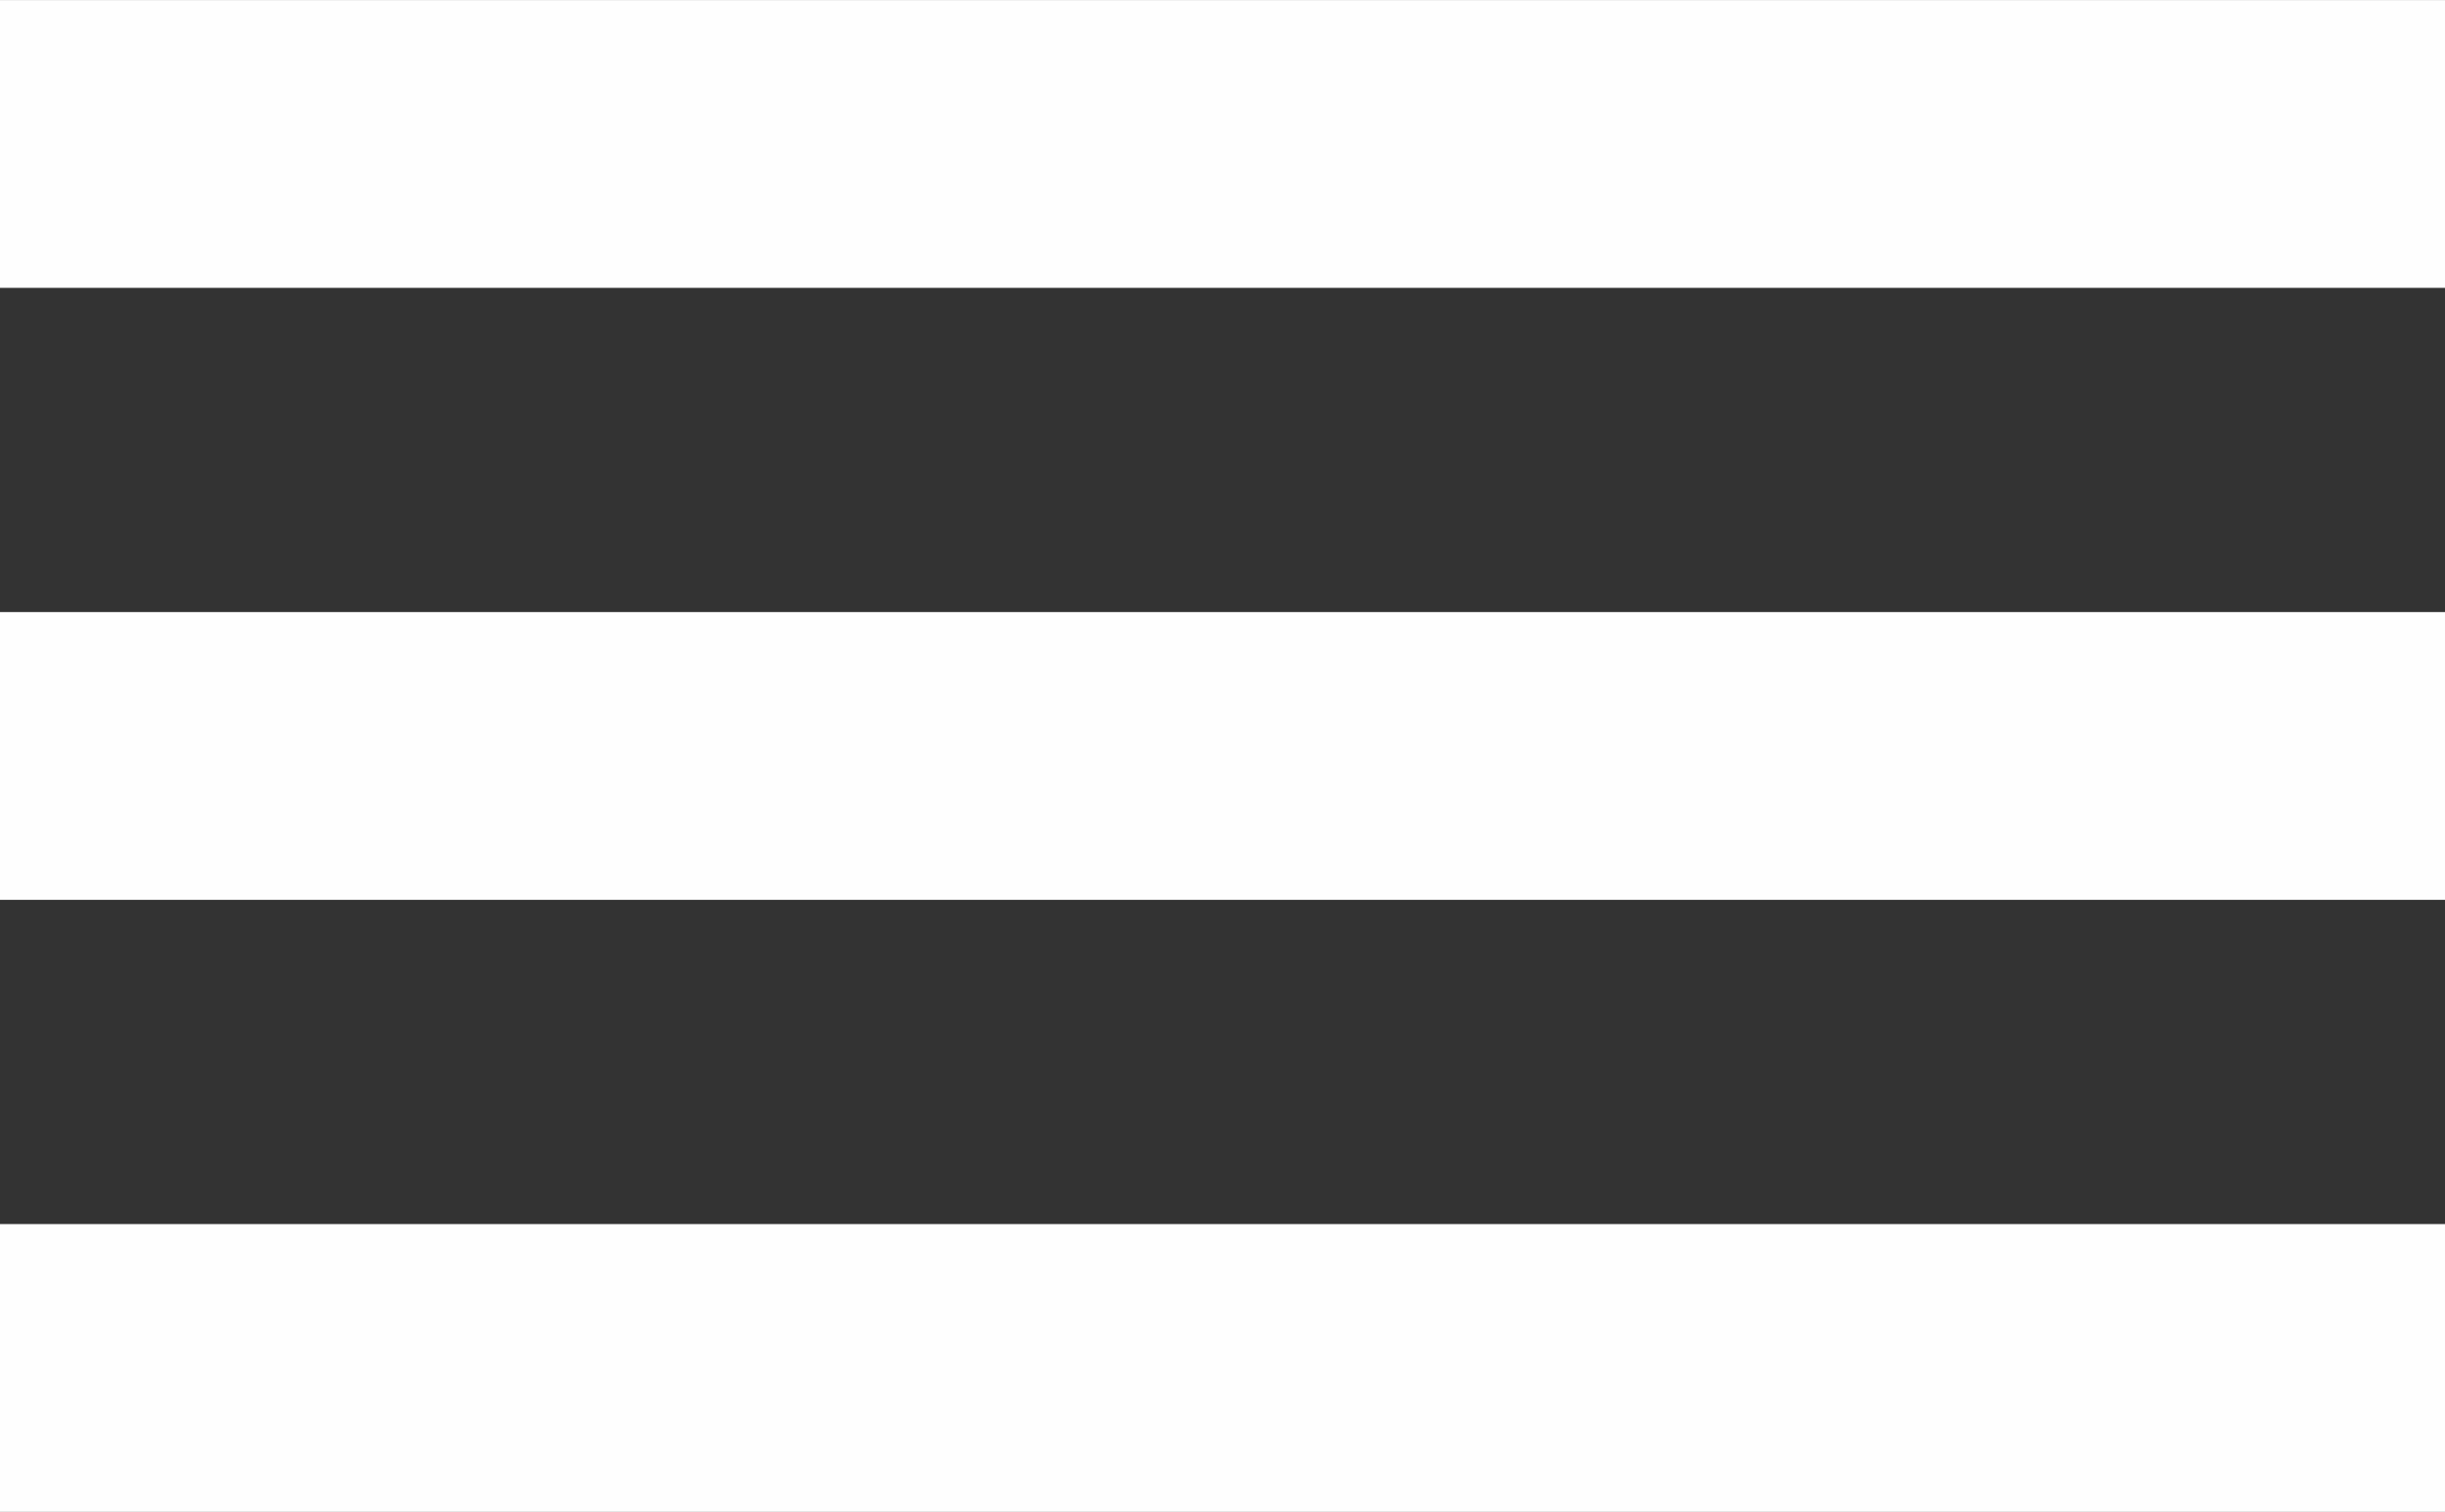
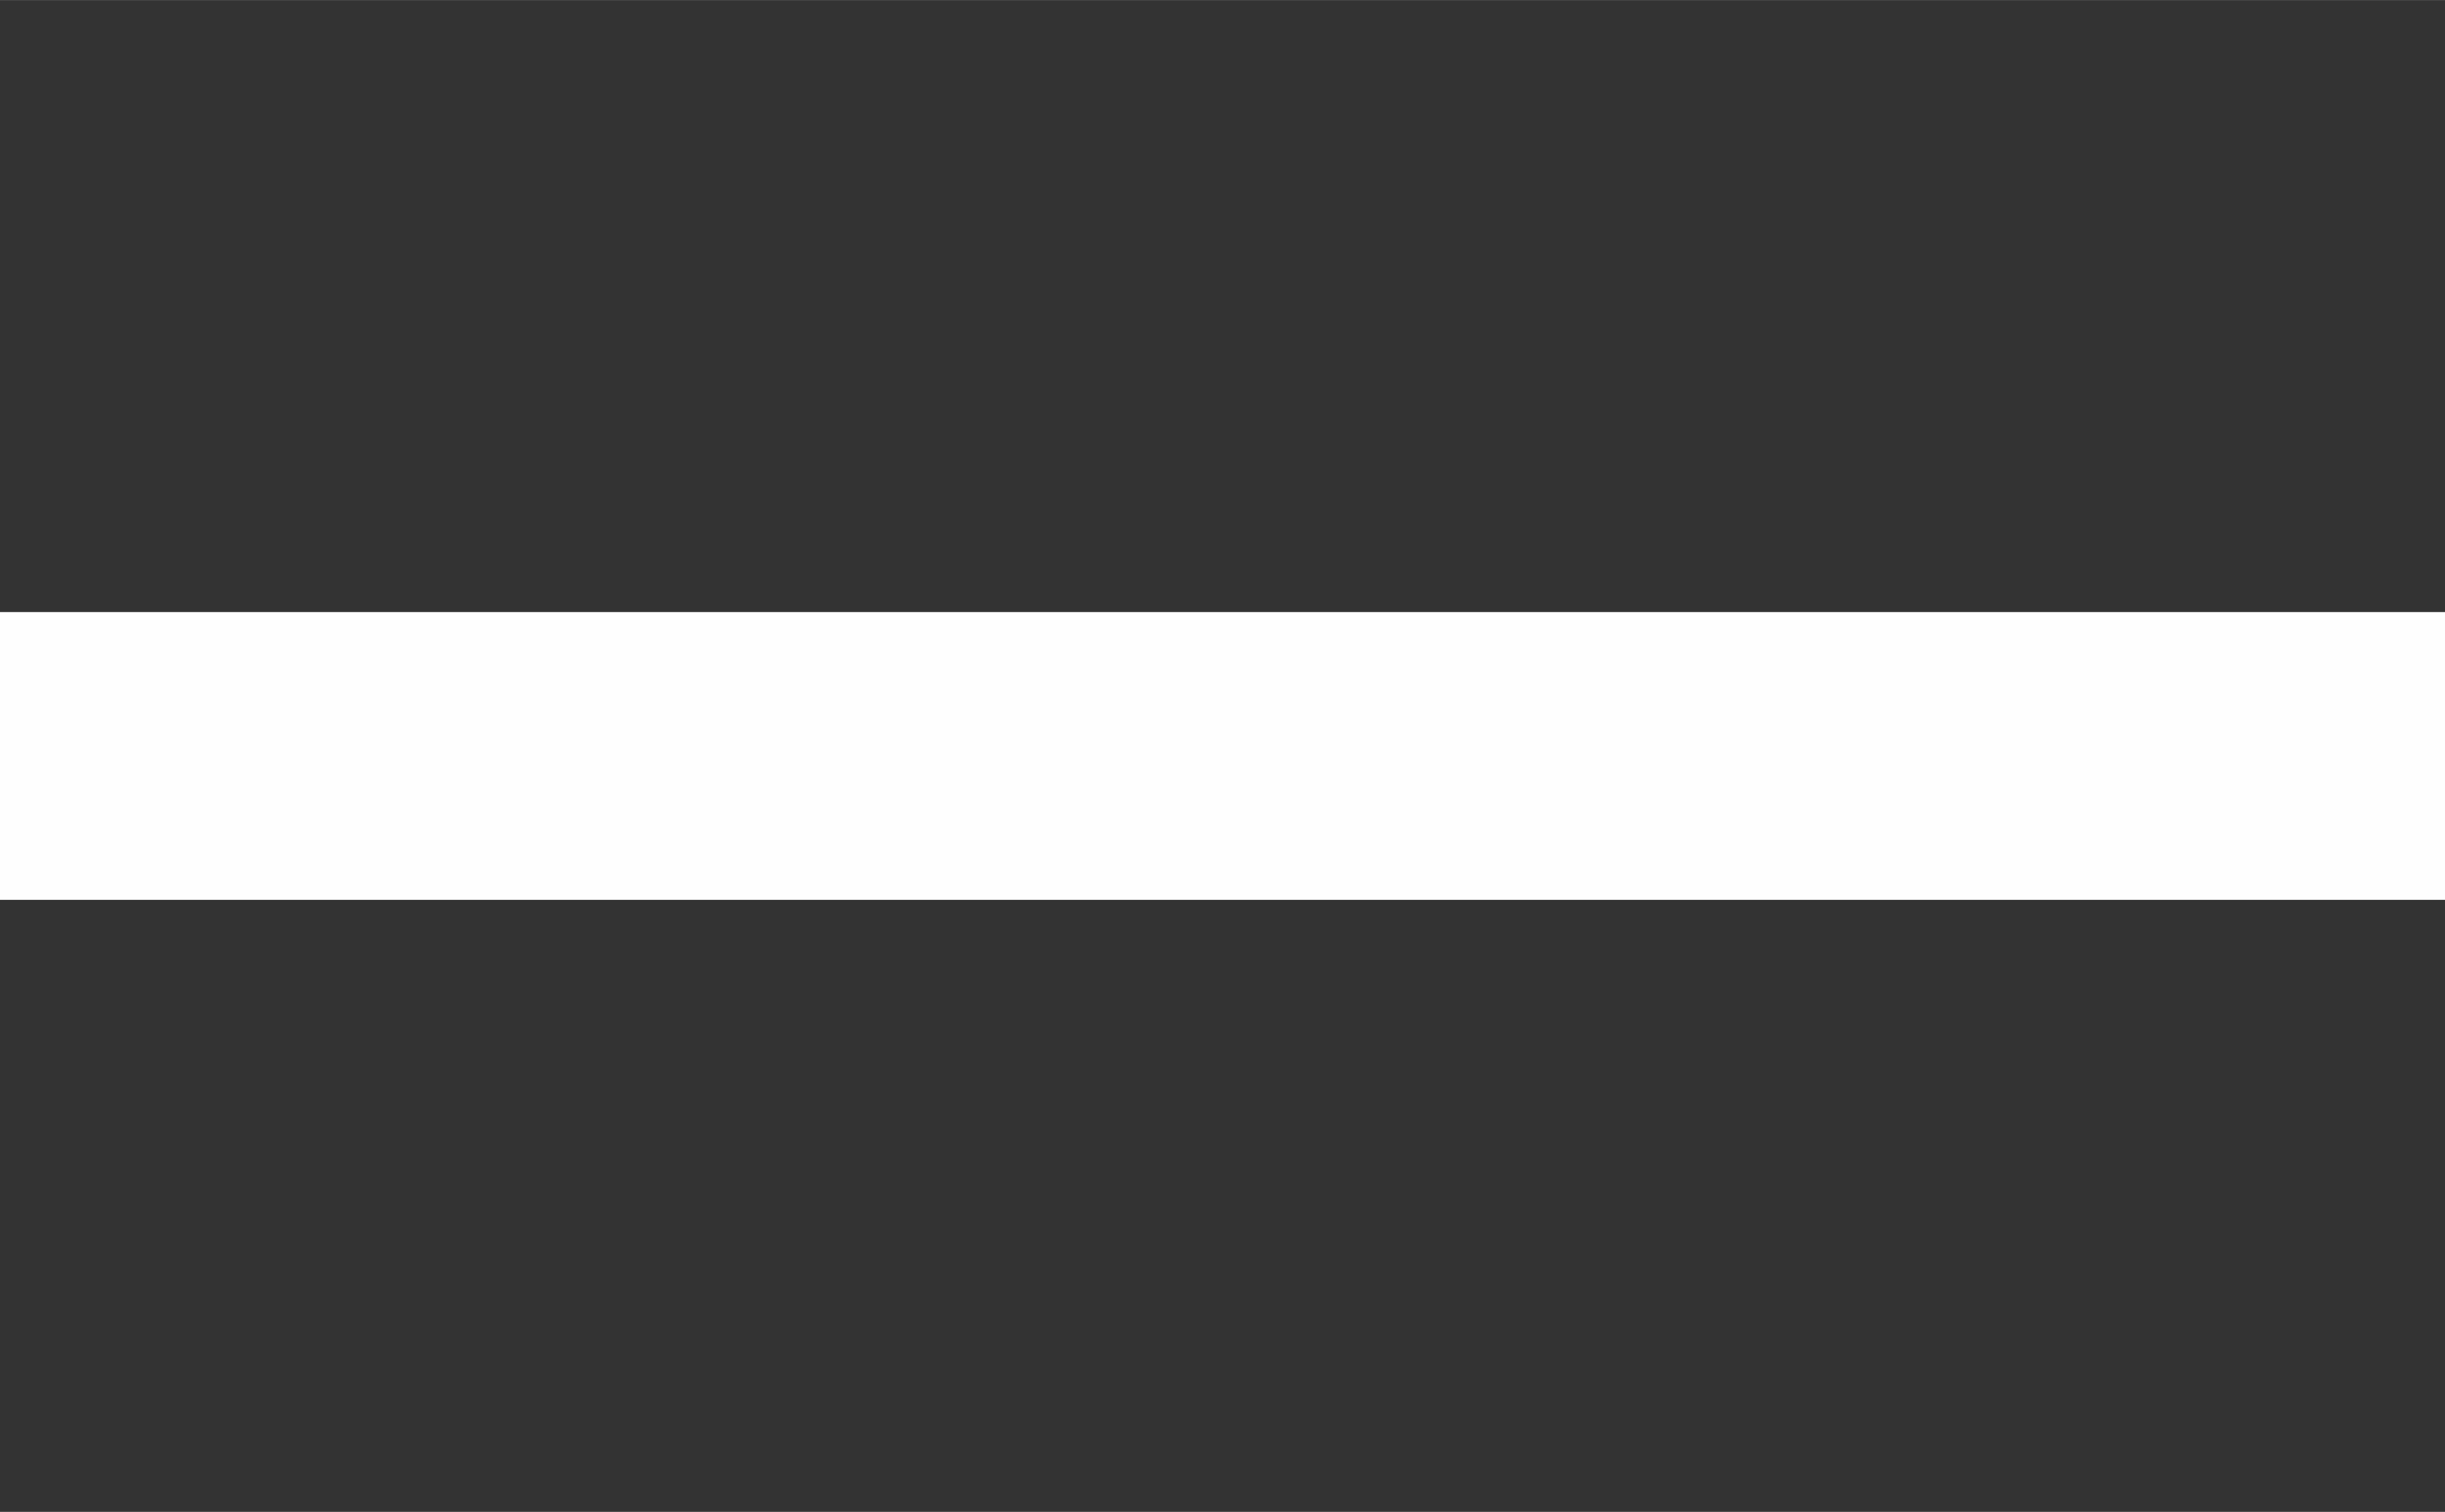
<svg xmlns="http://www.w3.org/2000/svg" xml:space="preserve" width="17.881mm" height="11.057mm" style="shape-rendering:geometricPrecision; text-rendering:geometricPrecision; image-rendering:optimizeQuality; fill-rule:evenodd; clip-rule:evenodd" viewBox="0 0 246.22 152.24">
  <rect x="0" y="0" width="246.22" height="152.24" fill="#333333" stroke="none" />
  <defs>
    <style type="text/css">  .fil0 {fill:#FEFEFE}  </style>
  </defs>
  <g id="Слой_x0020_1">
-     <rect class="fil0" x="-0" y="123.26" width="246.22" height="28.98" />
    <rect class="fil0" x="-0" y="61.63" width="246.22" height="28.98" />
-     <rect class="fil0" x="-0" y="-0" width="246.22" height="28.98" />
  </g>
</svg>